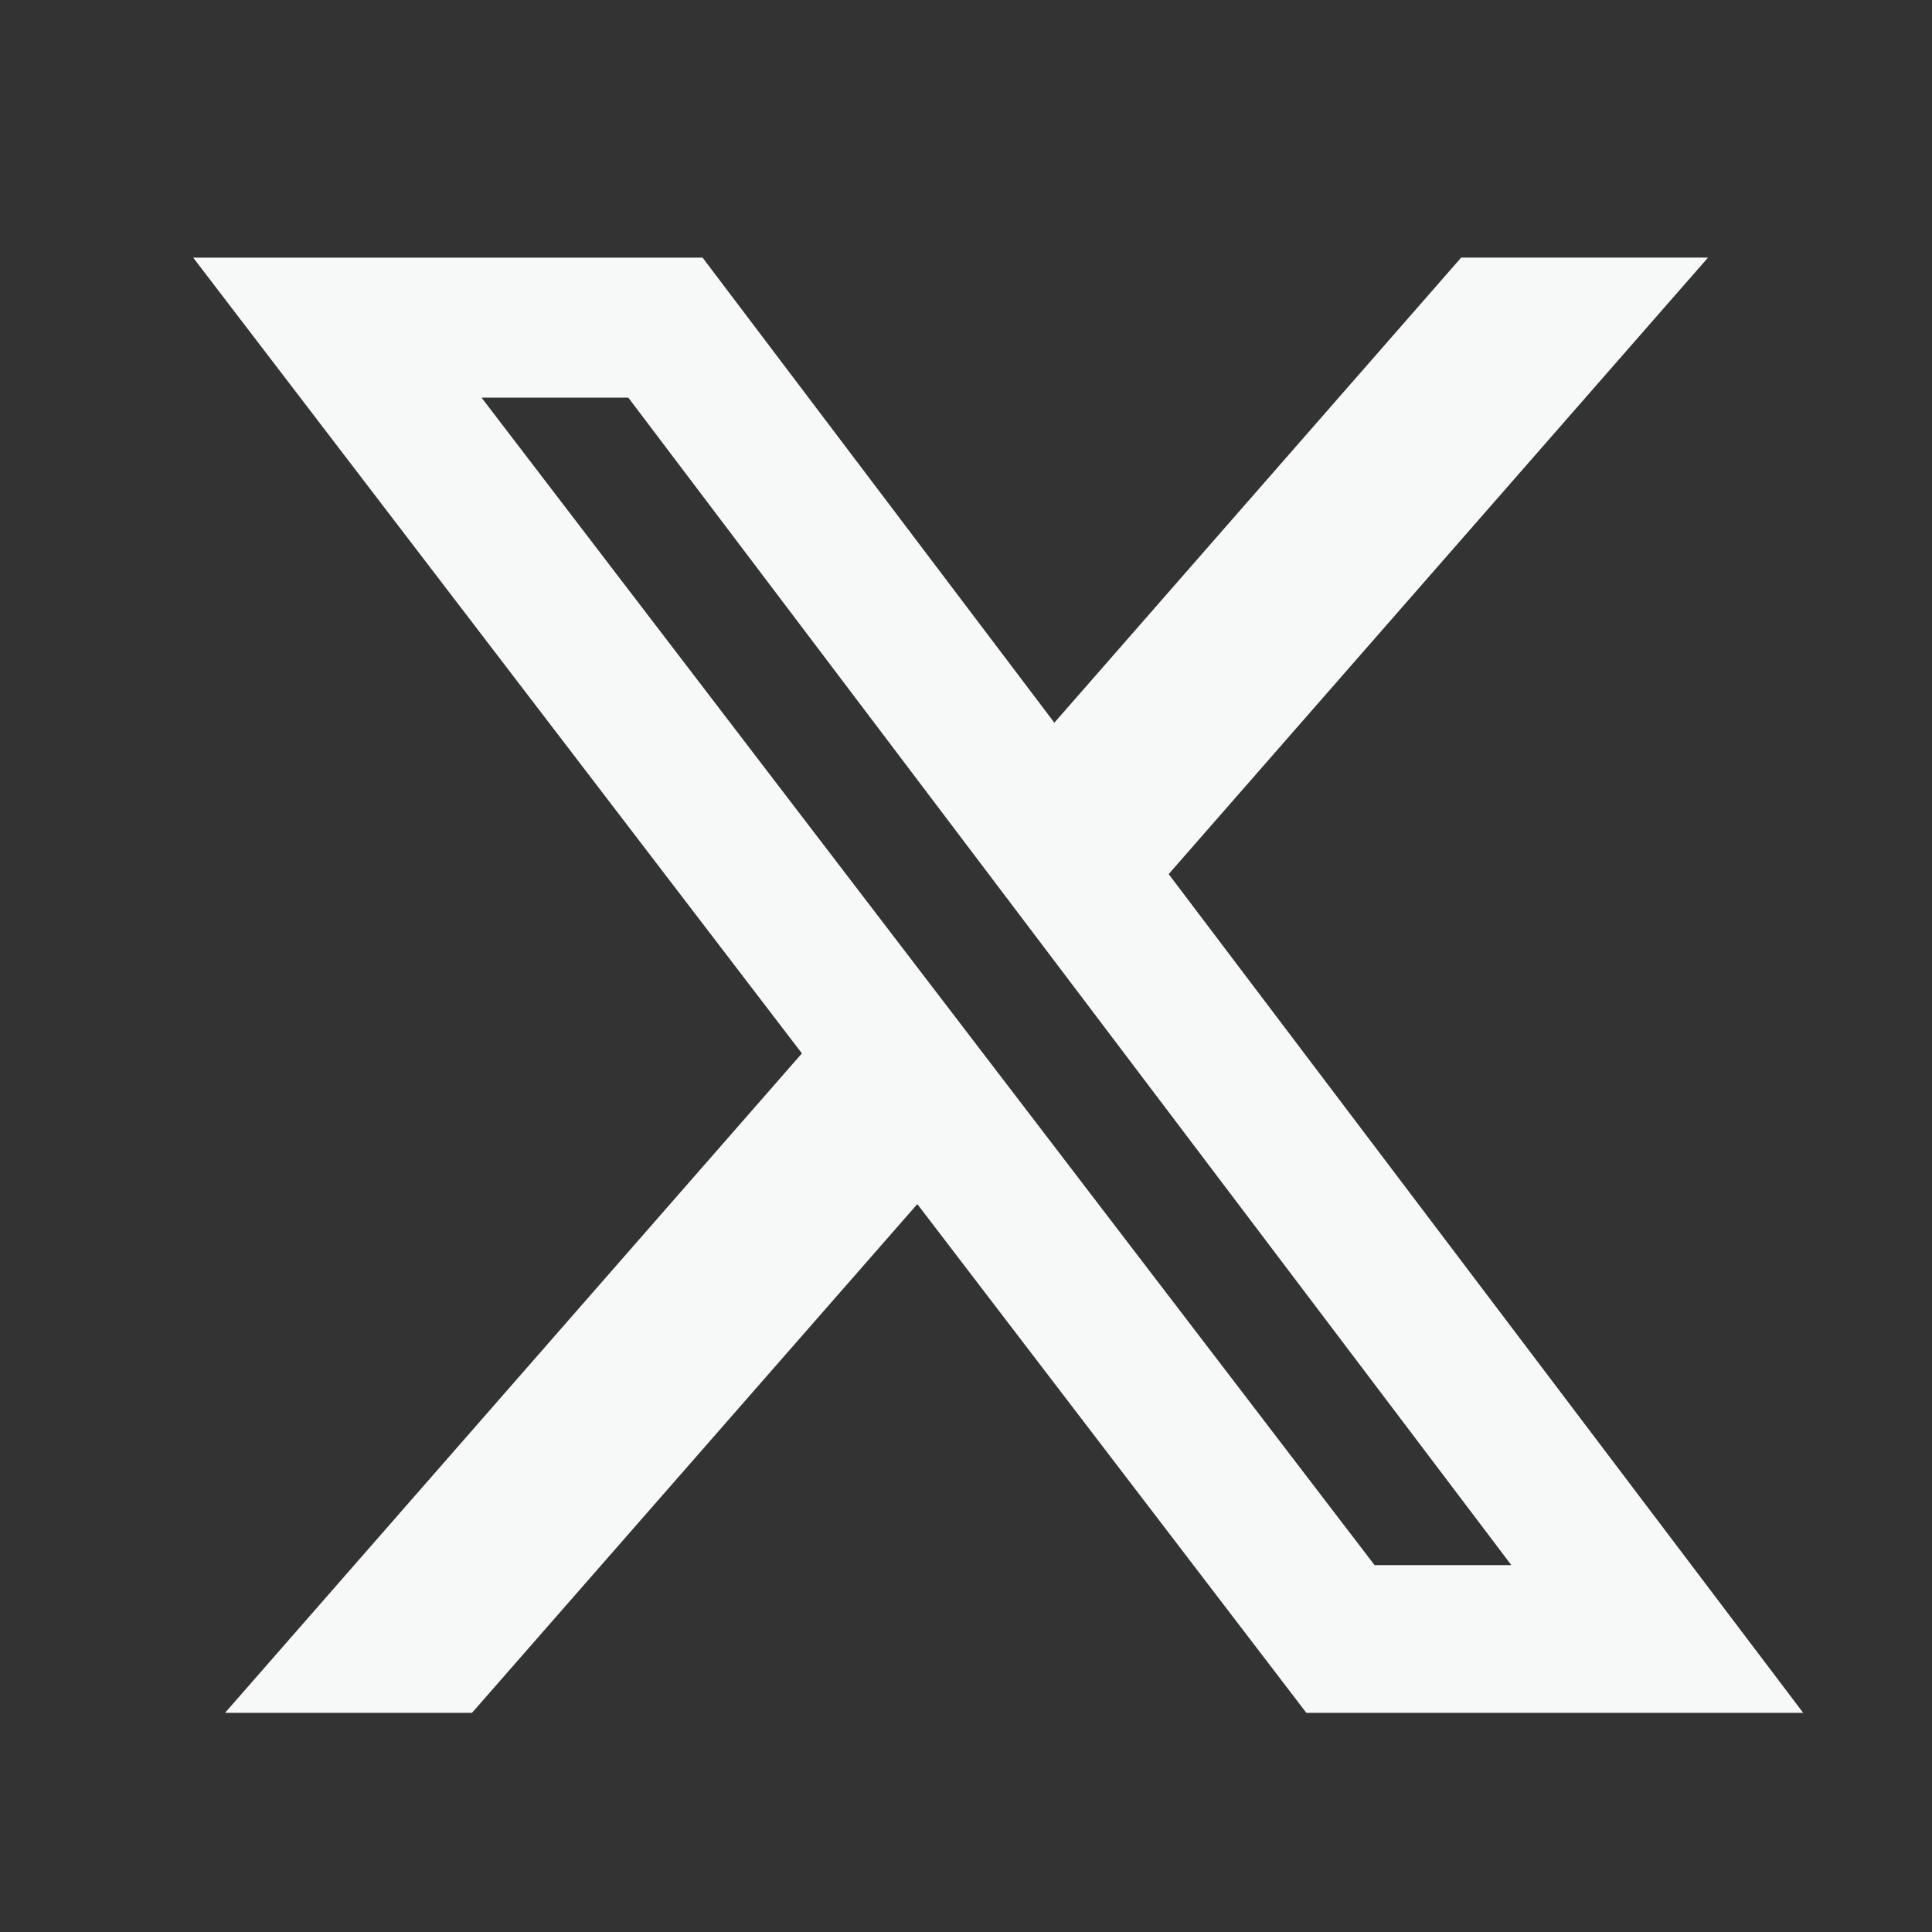
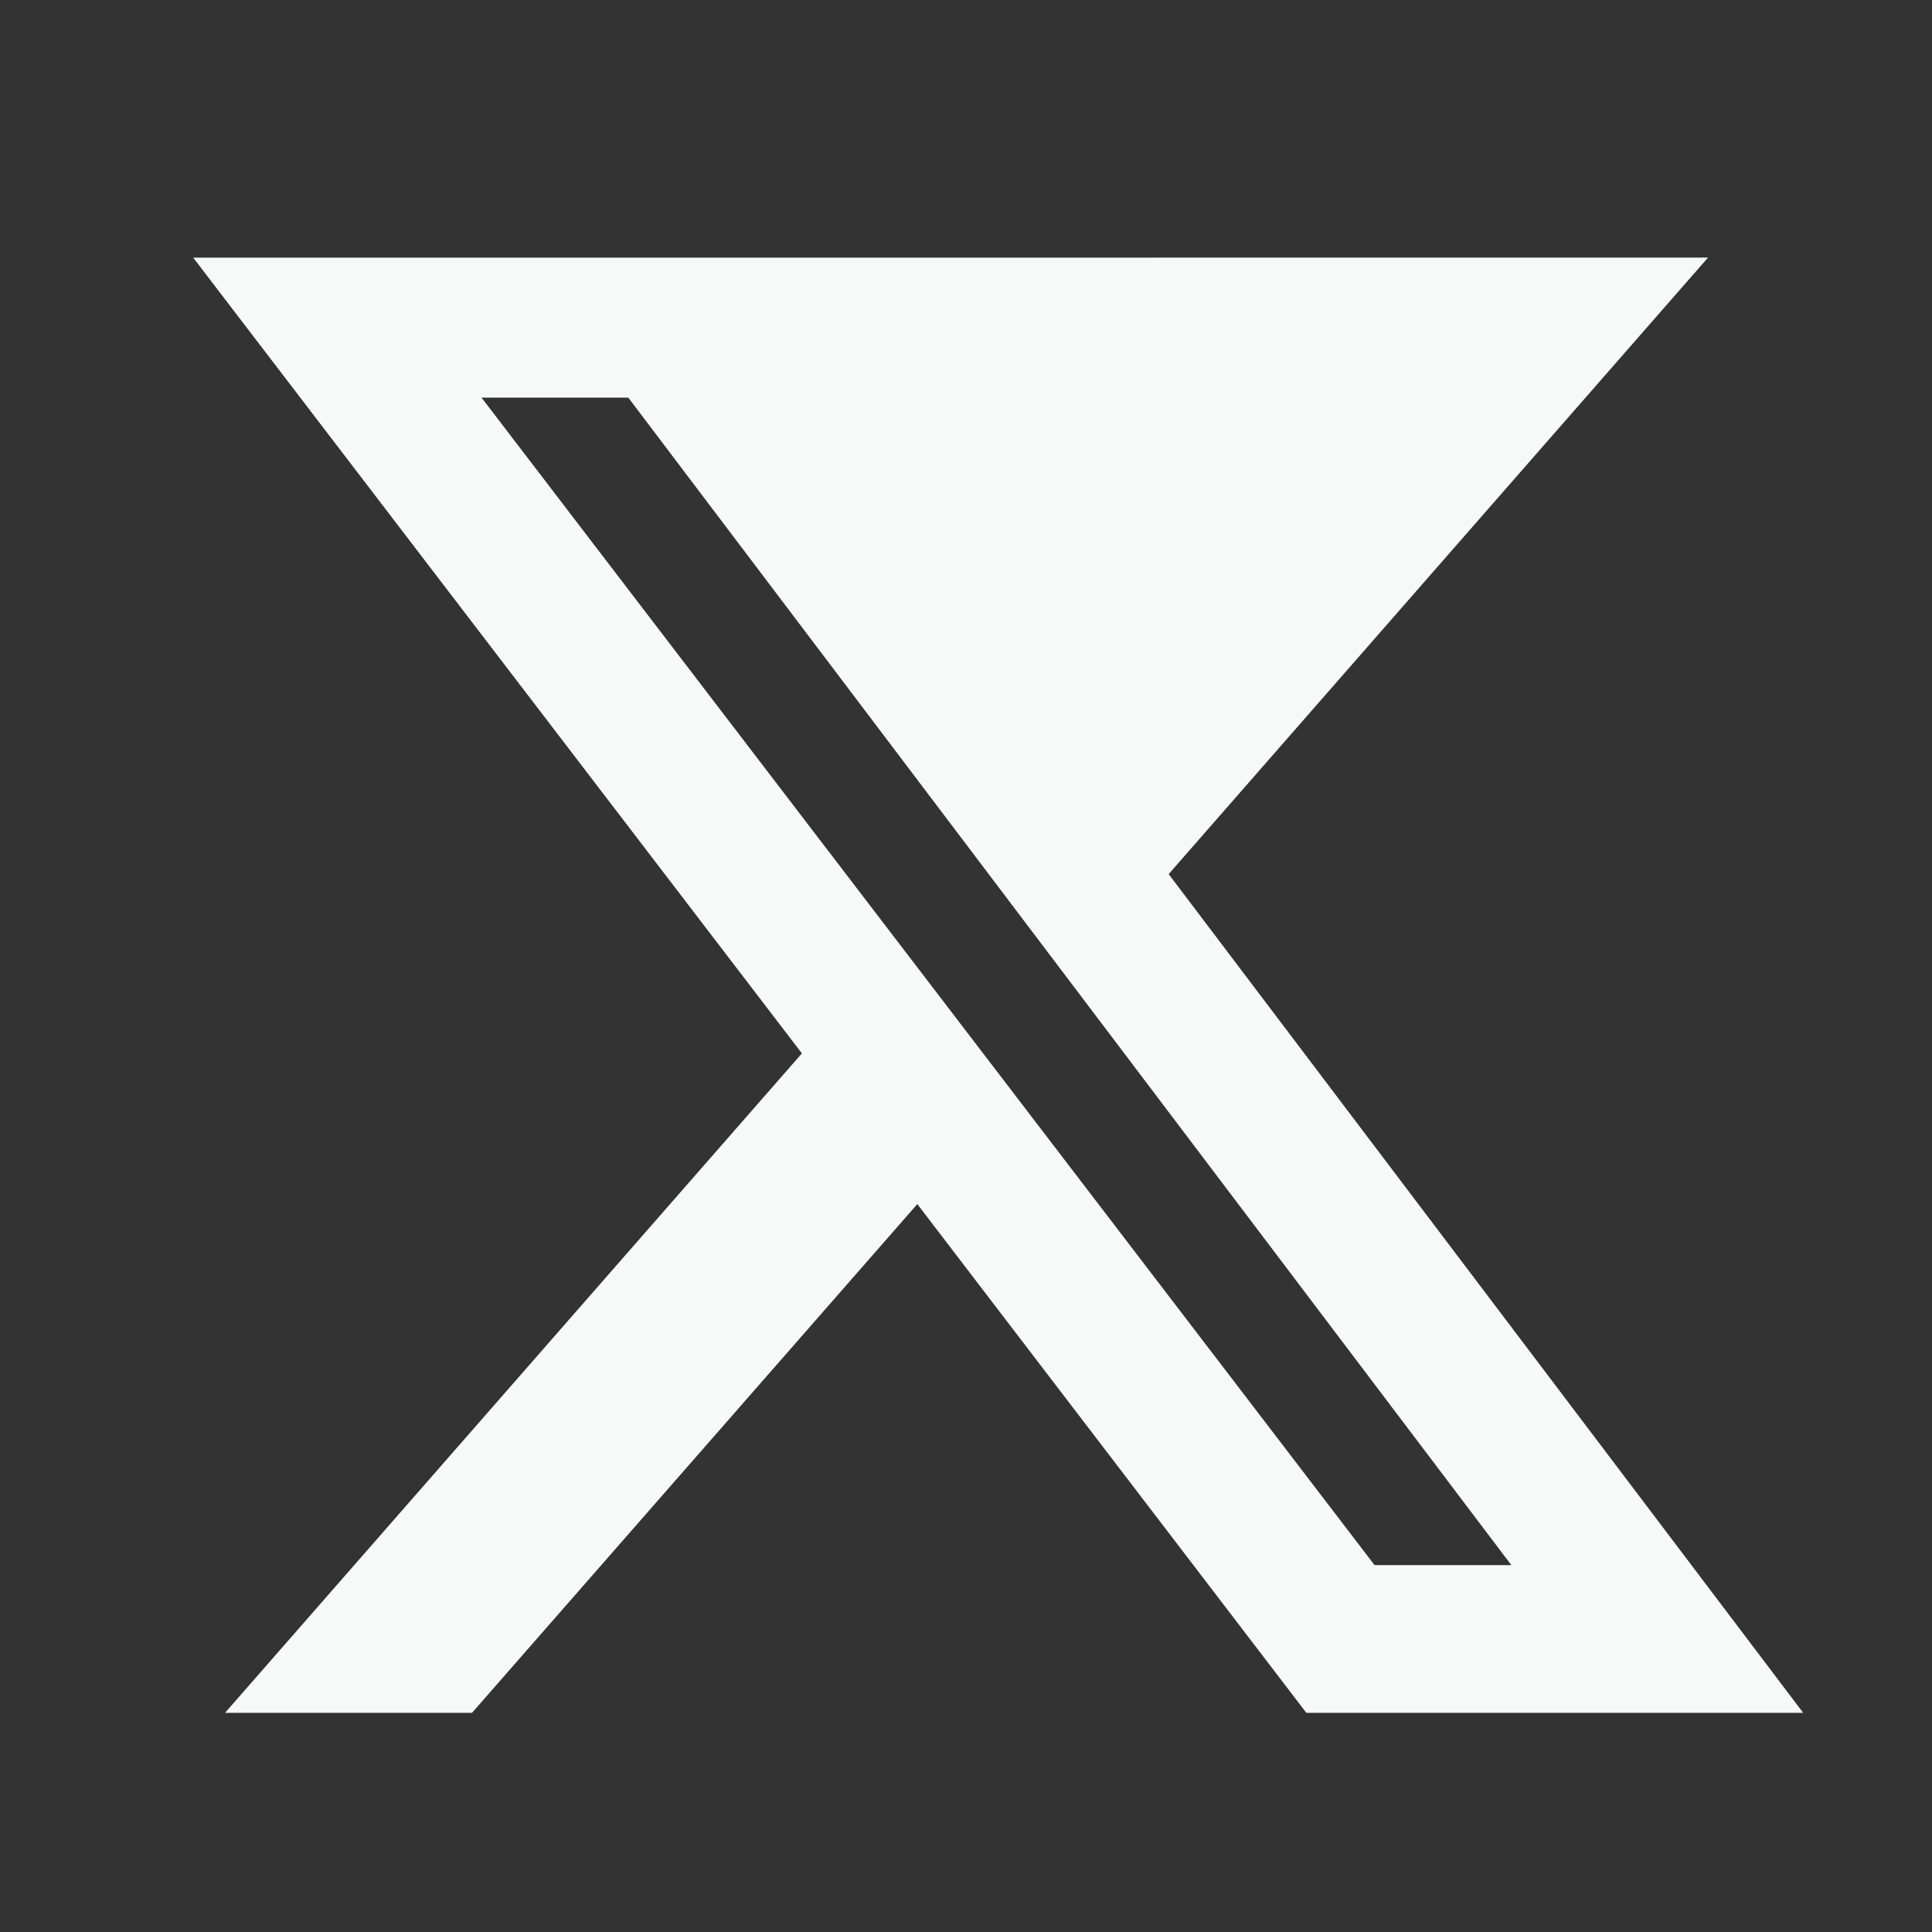
<svg xmlns="http://www.w3.org/2000/svg" width="30" height="30" viewBox="0 0 30 30" fill="none">
  <rect x="0" y="0" width="30" height="30" fill="#333333" stroke="none" />
-   <path d="M22.689 4H26.522L18.147 13.573L28 26.597H20.285L14.244 18.697L7.329 26.597H3.494L12.452 16.357L3 4.001H10.91L16.372 11.222L22.689 4ZM21.344 24.303H23.468L9.756 6.174H7.477L21.344 24.303Z" fill="#F7F8F8" />
+   <path d="M22.689 4H26.522L18.147 13.573L28 26.597H20.285L14.244 18.697L7.329 26.597H3.494L12.452 16.357L3 4.001H10.91L22.689 4ZM21.344 24.303H23.468L9.756 6.174H7.477L21.344 24.303Z" fill="#F7F8F8" />
</svg>